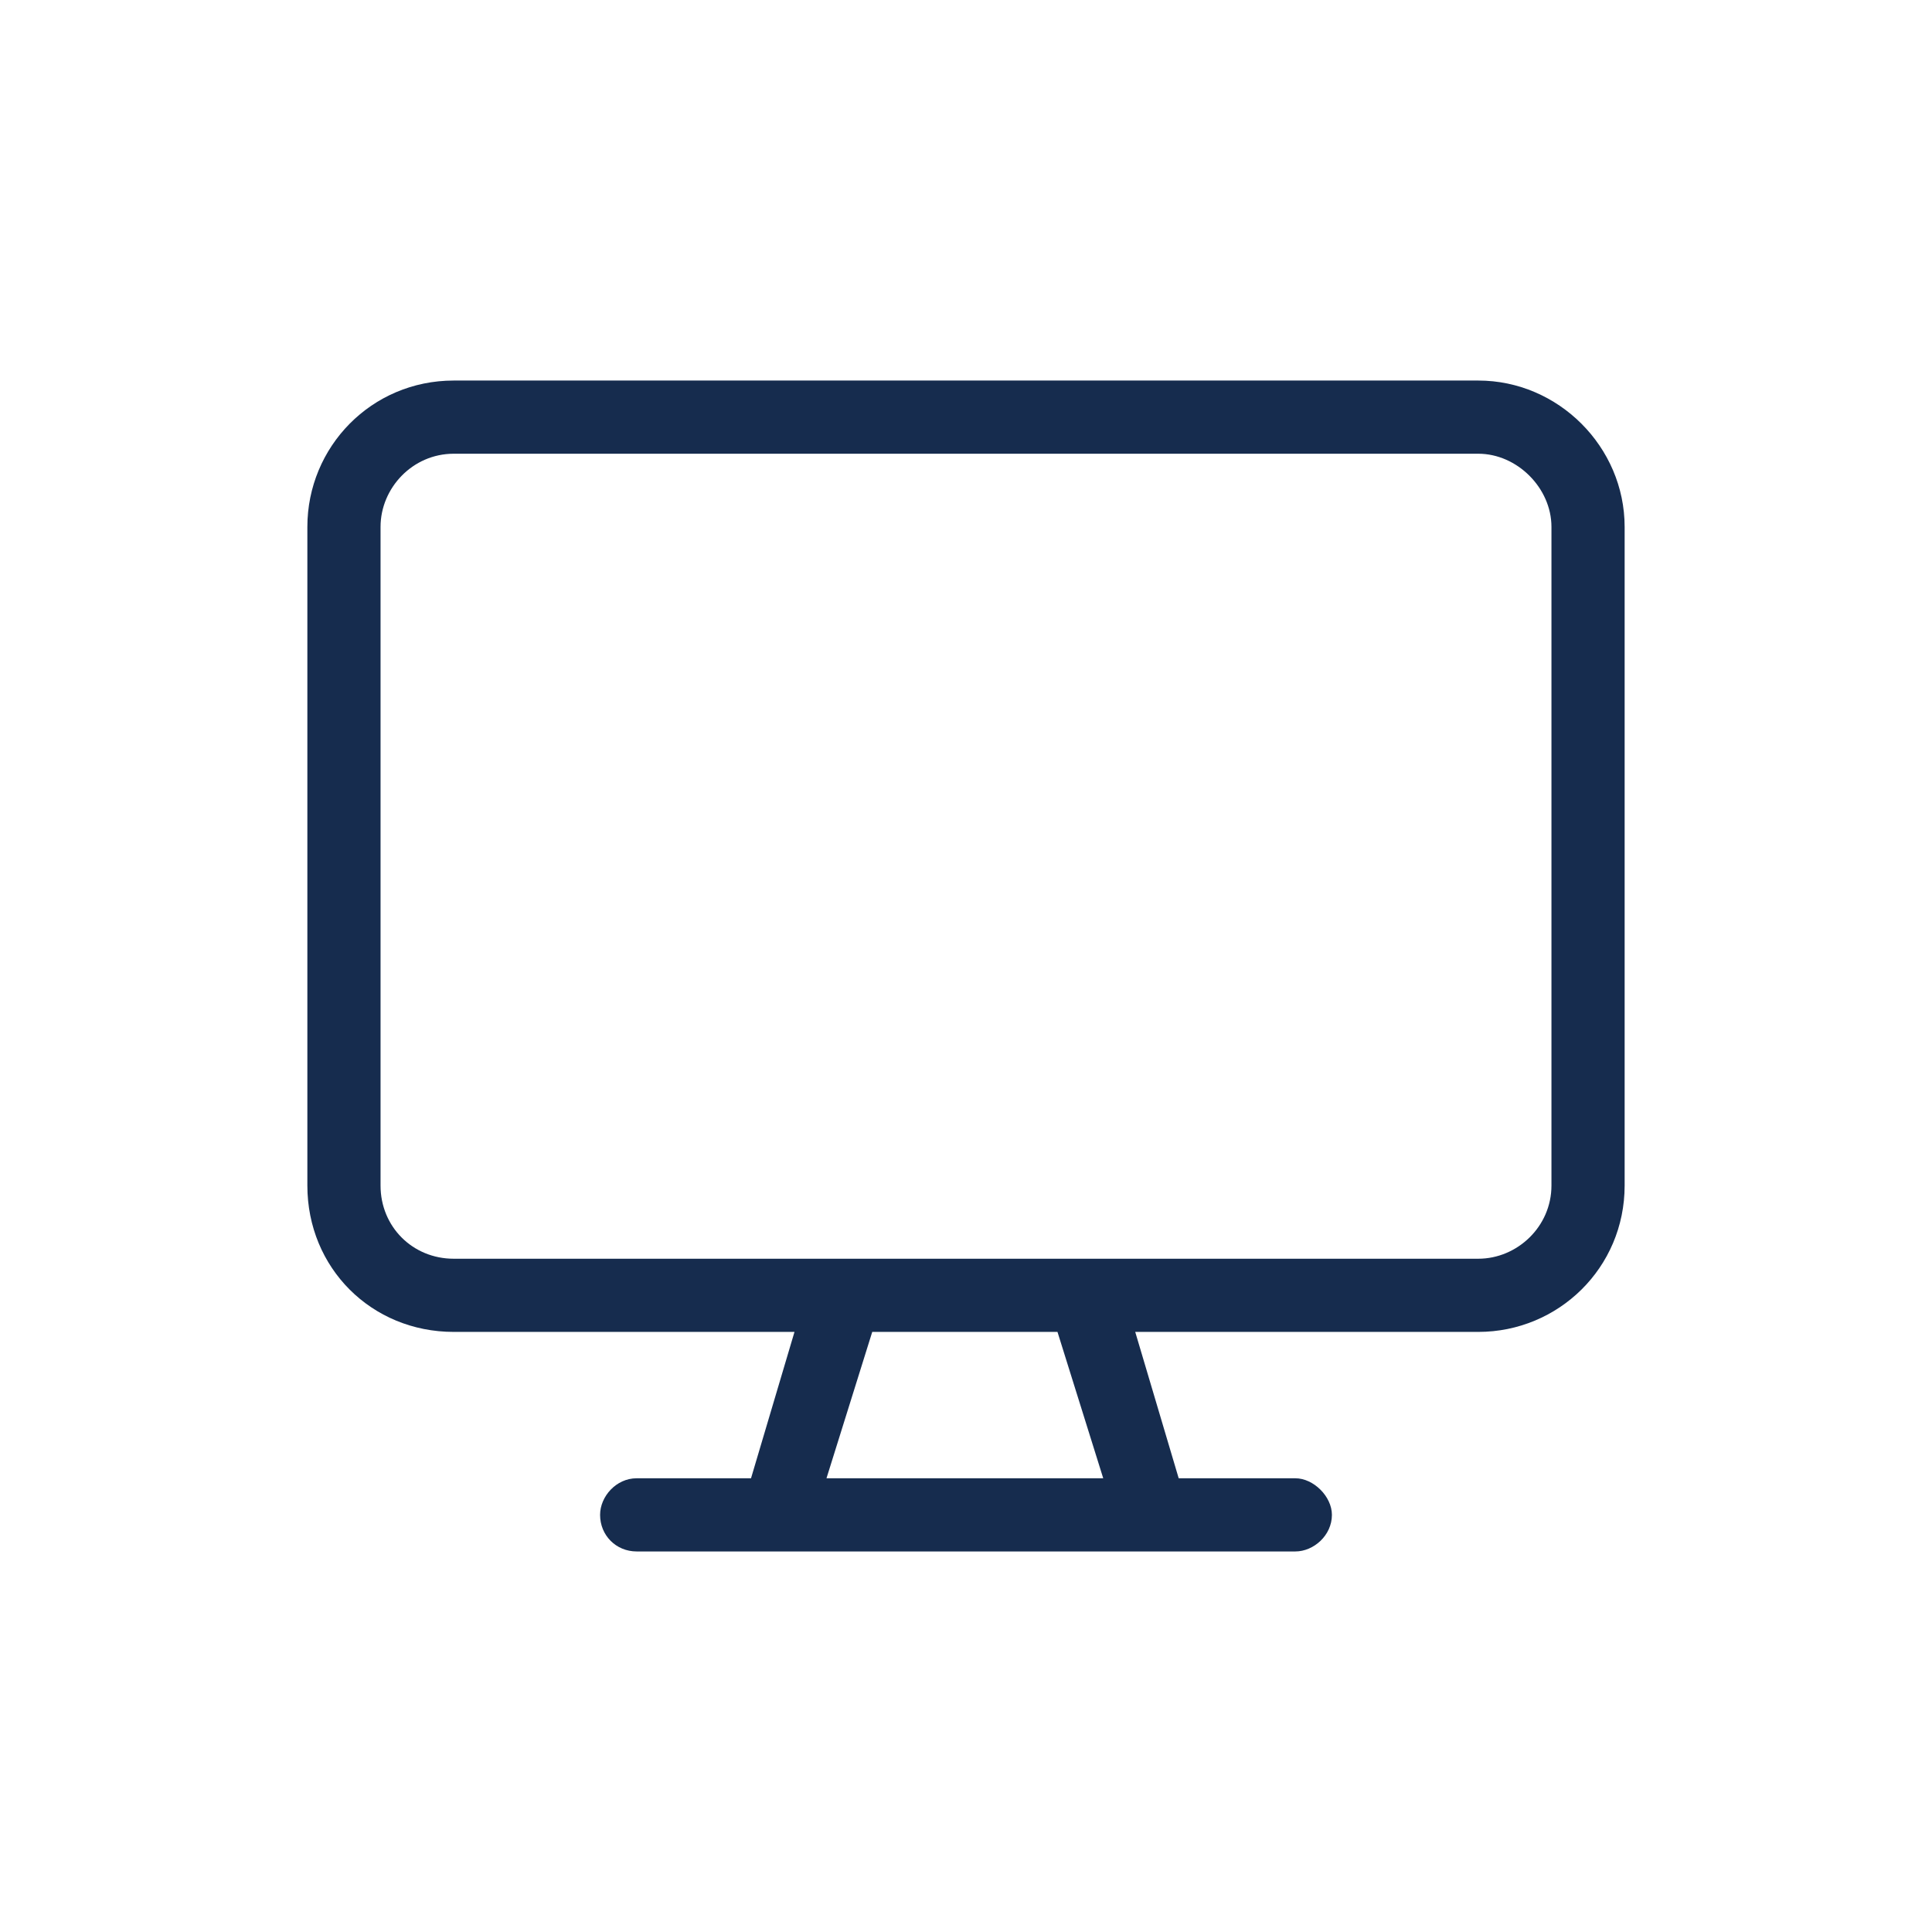
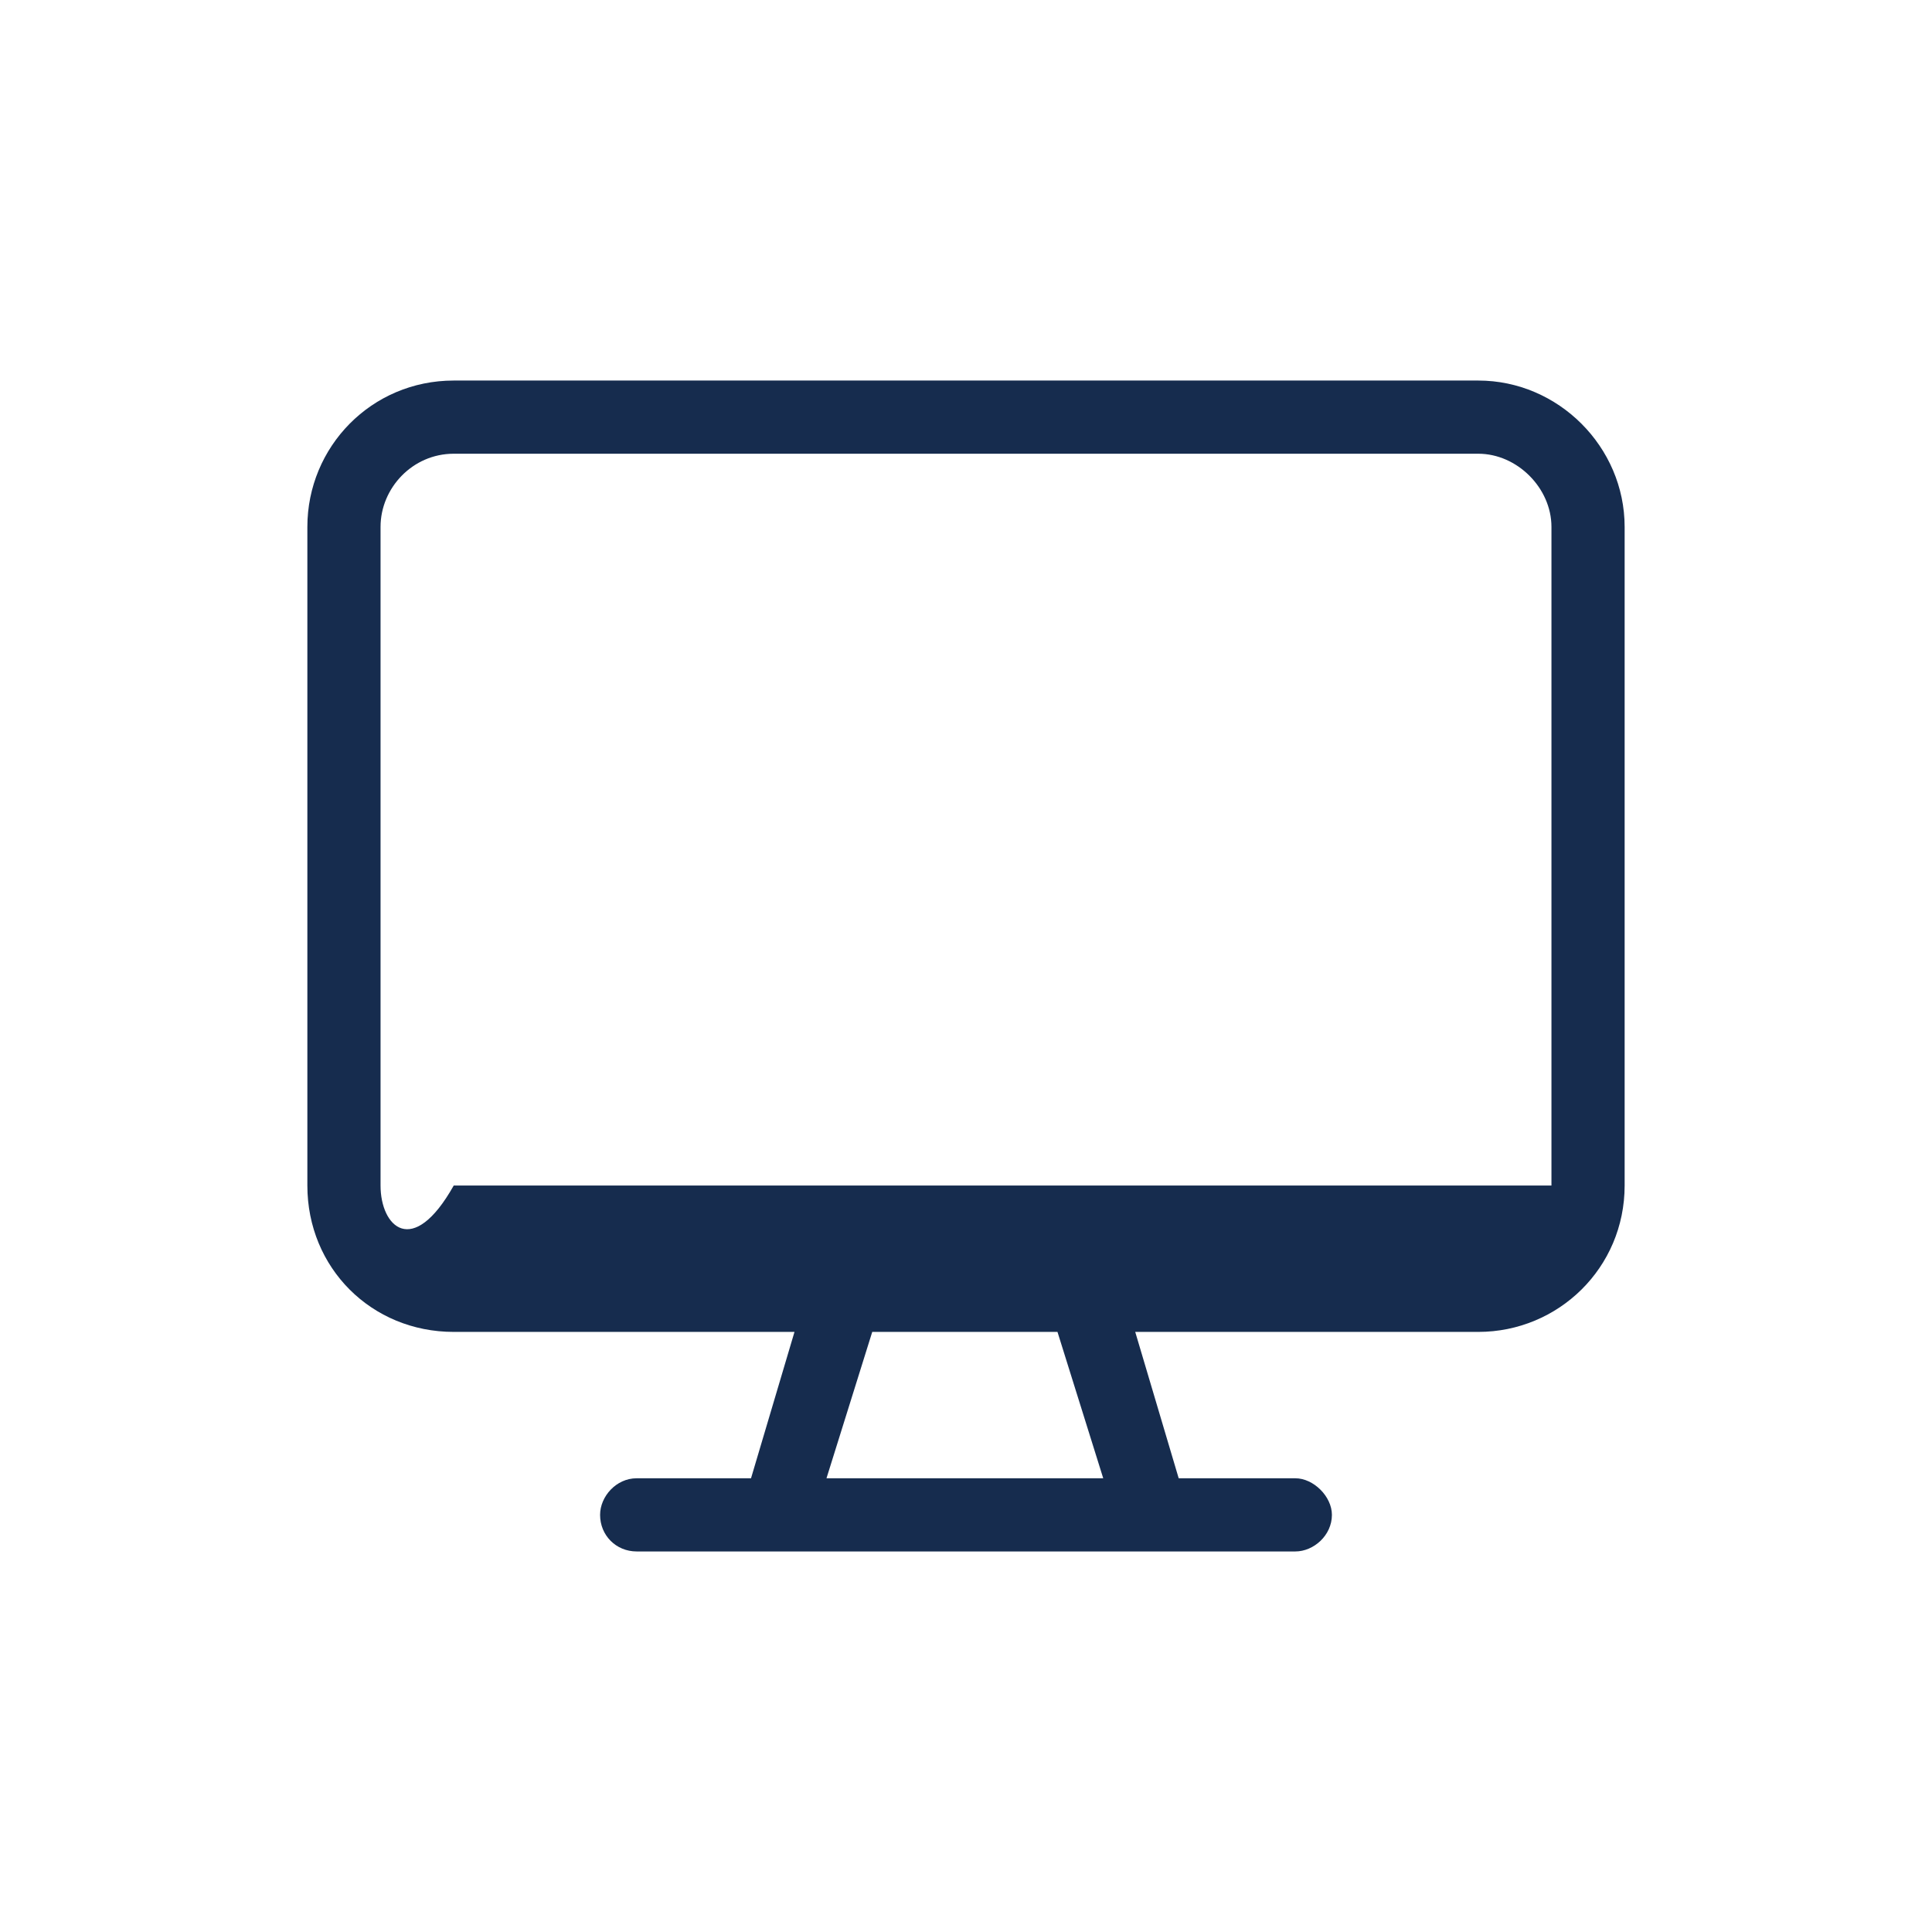
<svg xmlns="http://www.w3.org/2000/svg" width="66" height="66" viewBox="0 0 66 66" fill="none">
-   <path d="M50.5 13H15.5C12.688 13 10.5 15.266 10.5 18V40.5C10.5 43.312 12.688 45.5 15.5 45.5H27.141L25.656 50.5H21.75C21.047 50.5 20.5 51.125 20.5 51.75C20.5 52.453 21.047 53 21.75 53H44.25C44.875 53 45.5 52.453 45.5 51.75C45.5 51.125 44.875 50.5 44.25 50.5H40.266L38.781 45.5H50.5C53.234 45.5 55.5 43.312 55.5 40.5V18C55.5 15.266 53.234 13 50.5 13ZM37.688 50.5H28.234L29.797 45.5H36.125L37.688 50.5ZM53 40.5C53 41.906 51.828 43 50.5 43H15.5C14.094 43 13 41.906 13 40.5V18C13 16.672 14.094 15.5 15.5 15.5H50.5C51.828 15.5 53 16.672 53 18V40.5Z" fill="#162C4E" />
+   <path d="M50.5 13H15.5C12.688 13 10.5 15.266 10.5 18V40.5C10.5 43.312 12.688 45.5 15.5 45.5H27.141L25.656 50.5H21.75C21.047 50.5 20.5 51.125 20.5 51.75C20.5 52.453 21.047 53 21.75 53H44.25C44.875 53 45.5 52.453 45.5 51.75C45.5 51.125 44.875 50.5 44.25 50.5H40.266L38.781 45.5H50.5C53.234 45.5 55.5 43.312 55.5 40.5V18C55.5 15.266 53.234 13 50.5 13ZM37.688 50.5H28.234L29.797 45.5H36.125L37.688 50.5ZM53 40.5H15.5C14.094 43 13 41.906 13 40.5V18C13 16.672 14.094 15.5 15.5 15.5H50.5C51.828 15.5 53 16.672 53 18V40.5Z" fill="#162C4E" />
</svg>